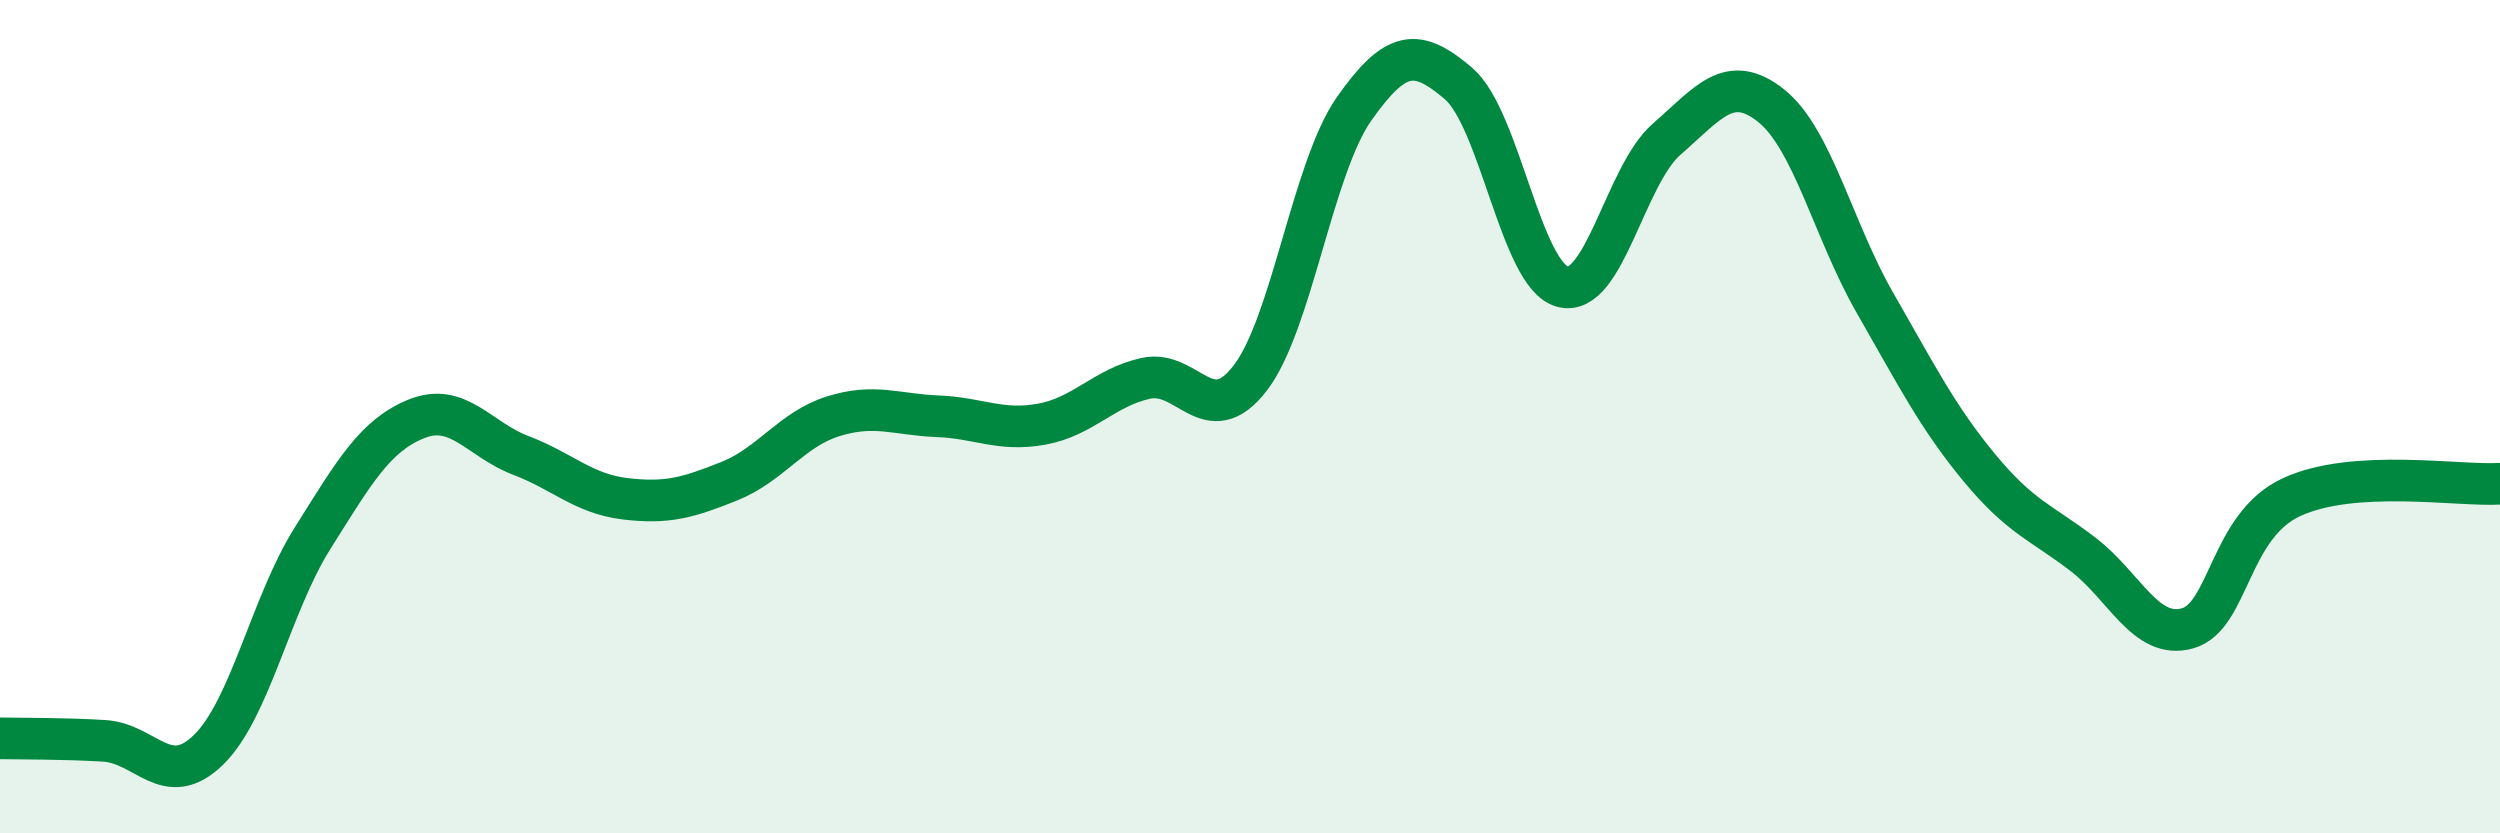
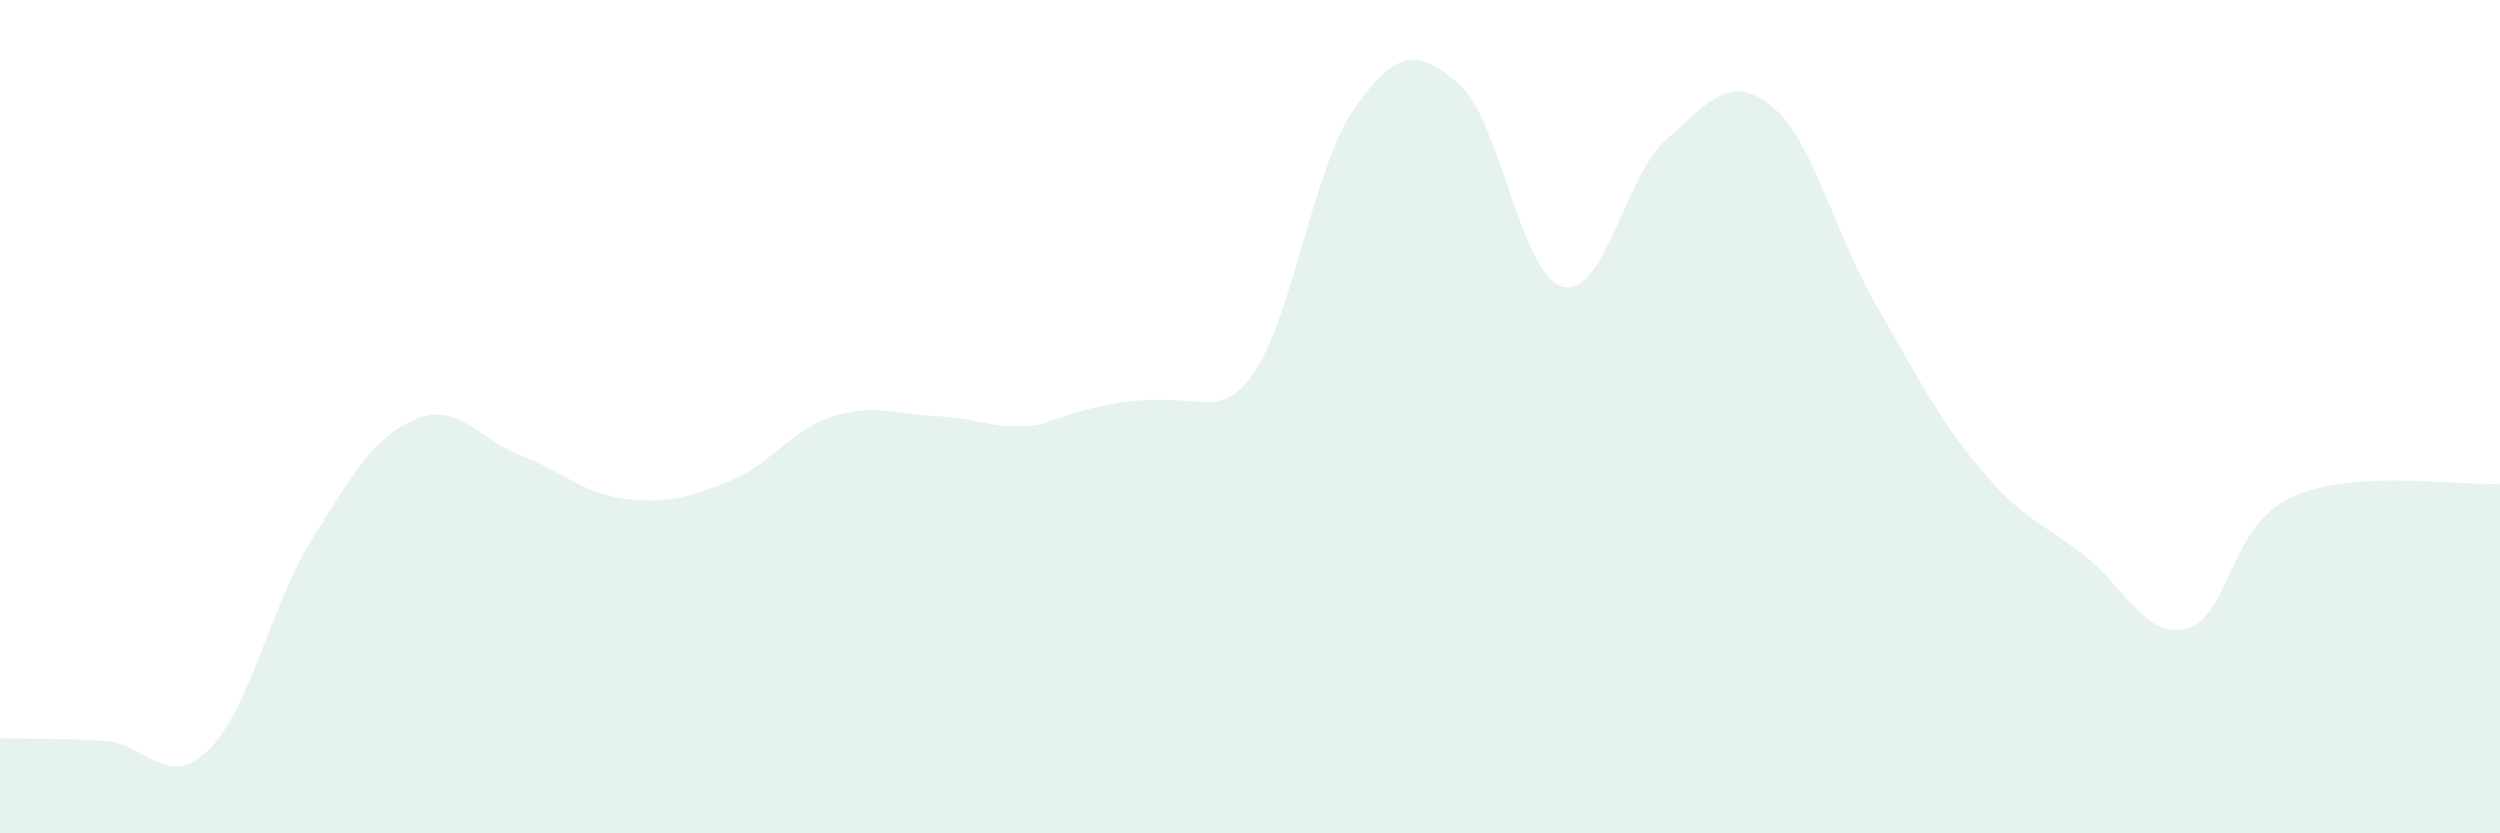
<svg xmlns="http://www.w3.org/2000/svg" width="60" height="20" viewBox="0 0 60 20">
-   <path d="M 0,17.72 C 0.5,17.73 1.5,17.72 2.5,17.78 C 3.5,17.84 4,18.97 5,18 C 6,17.03 6.5,14.51 7.5,12.92 C 8.5,11.33 9,10.45 10,10.05 C 11,9.65 11.5,10.55 12.5,10.93 C 13.5,11.31 14,11.85 15,11.97 C 16,12.09 16.5,11.95 17.5,11.55 C 18.5,11.15 19,10.3 20,9.99 C 21,9.68 21.5,9.95 22.5,9.99 C 23.5,10.03 24,10.36 25,10.18 C 26,10 26.5,9.3 27.5,9.08 C 28.5,8.86 29,10.37 30,9.08 C 31,7.79 31.5,4.03 32.5,2.61 C 33.5,1.19 34,1.15 35,2 C 36,2.85 36.5,6.61 37.5,6.88 C 38.5,7.15 39,4.21 40,3.34 C 41,2.47 41.5,1.74 42.5,2.53 C 43.5,3.32 44,5.53 45,7.27 C 46,9.01 46.5,10.01 47.5,11.22 C 48.5,12.43 49,12.54 50,13.31 C 51,14.08 51.5,15.36 52.5,15.08 C 53.5,14.8 53.5,12.62 55,11.93 C 56.5,11.24 59,11.67 60,11.61L60 20L0 20Z" fill="#008740" opacity="0.1" stroke-linecap="round" stroke-linejoin="round" />
-   <path d="M 0,17.72 C 0.5,17.73 1.5,17.72 2.5,17.78 C 3.5,17.84 4,18.97 5,18 C 6,17.03 6.5,14.51 7.5,12.92 C 8.5,11.33 9,10.45 10,10.05 C 11,9.65 11.5,10.55 12.5,10.93 C 13.5,11.31 14,11.85 15,11.97 C 16,12.09 16.5,11.95 17.5,11.55 C 18.5,11.15 19,10.3 20,9.99 C 21,9.68 21.5,9.95 22.5,9.99 C 23.5,10.03 24,10.36 25,10.18 C 26,10 26.5,9.3 27.5,9.08 C 28.5,8.86 29,10.37 30,9.08 C 31,7.79 31.5,4.03 32.5,2.61 C 33.5,1.19 34,1.15 35,2 C 36,2.85 36.5,6.61 37.5,6.88 C 38.5,7.15 39,4.21 40,3.34 C 41,2.47 41.5,1.74 42.5,2.53 C 43.5,3.32 44,5.53 45,7.27 C 46,9.01 46.5,10.01 47.5,11.22 C 48.5,12.43 49,12.54 50,13.31 C 51,14.08 51.5,15.36 52.5,15.08 C 53.5,14.8 53.5,12.62 55,11.93 C 56.5,11.24 59,11.67 60,11.61" stroke="#008740" stroke-width="1" fill="none" stroke-linecap="round" stroke-linejoin="round" />
+   <path d="M 0,17.72 C 0.5,17.73 1.5,17.72 2.5,17.78 C 3.5,17.84 4,18.97 5,18 C 6,17.03 6.5,14.51 7.5,12.92 C 8.5,11.33 9,10.45 10,10.05 C 11,9.65 11.5,10.55 12.5,10.93 C 13.5,11.31 14,11.85 15,11.97 C 16,12.09 16.5,11.95 17.5,11.55 C 18.5,11.15 19,10.3 20,9.99 C 21,9.68 21.5,9.95 22.5,9.99 C 23.5,10.03 24,10.36 25,10.18 C 28.5,8.86 29,10.37 30,9.08 C 31,7.79 31.5,4.03 32.5,2.61 C 33.5,1.19 34,1.15 35,2 C 36,2.85 36.5,6.61 37.5,6.88 C 38.5,7.15 39,4.21 40,3.34 C 41,2.47 41.5,1.74 42.5,2.53 C 43.5,3.32 44,5.53 45,7.27 C 46,9.01 46.5,10.01 47.5,11.22 C 48.5,12.43 49,12.54 50,13.31 C 51,14.08 51.5,15.36 52.5,15.08 C 53.5,14.8 53.5,12.62 55,11.93 C 56.5,11.24 59,11.67 60,11.61L60 20L0 20Z" fill="#008740" opacity="0.1" stroke-linecap="round" stroke-linejoin="round" />
</svg>